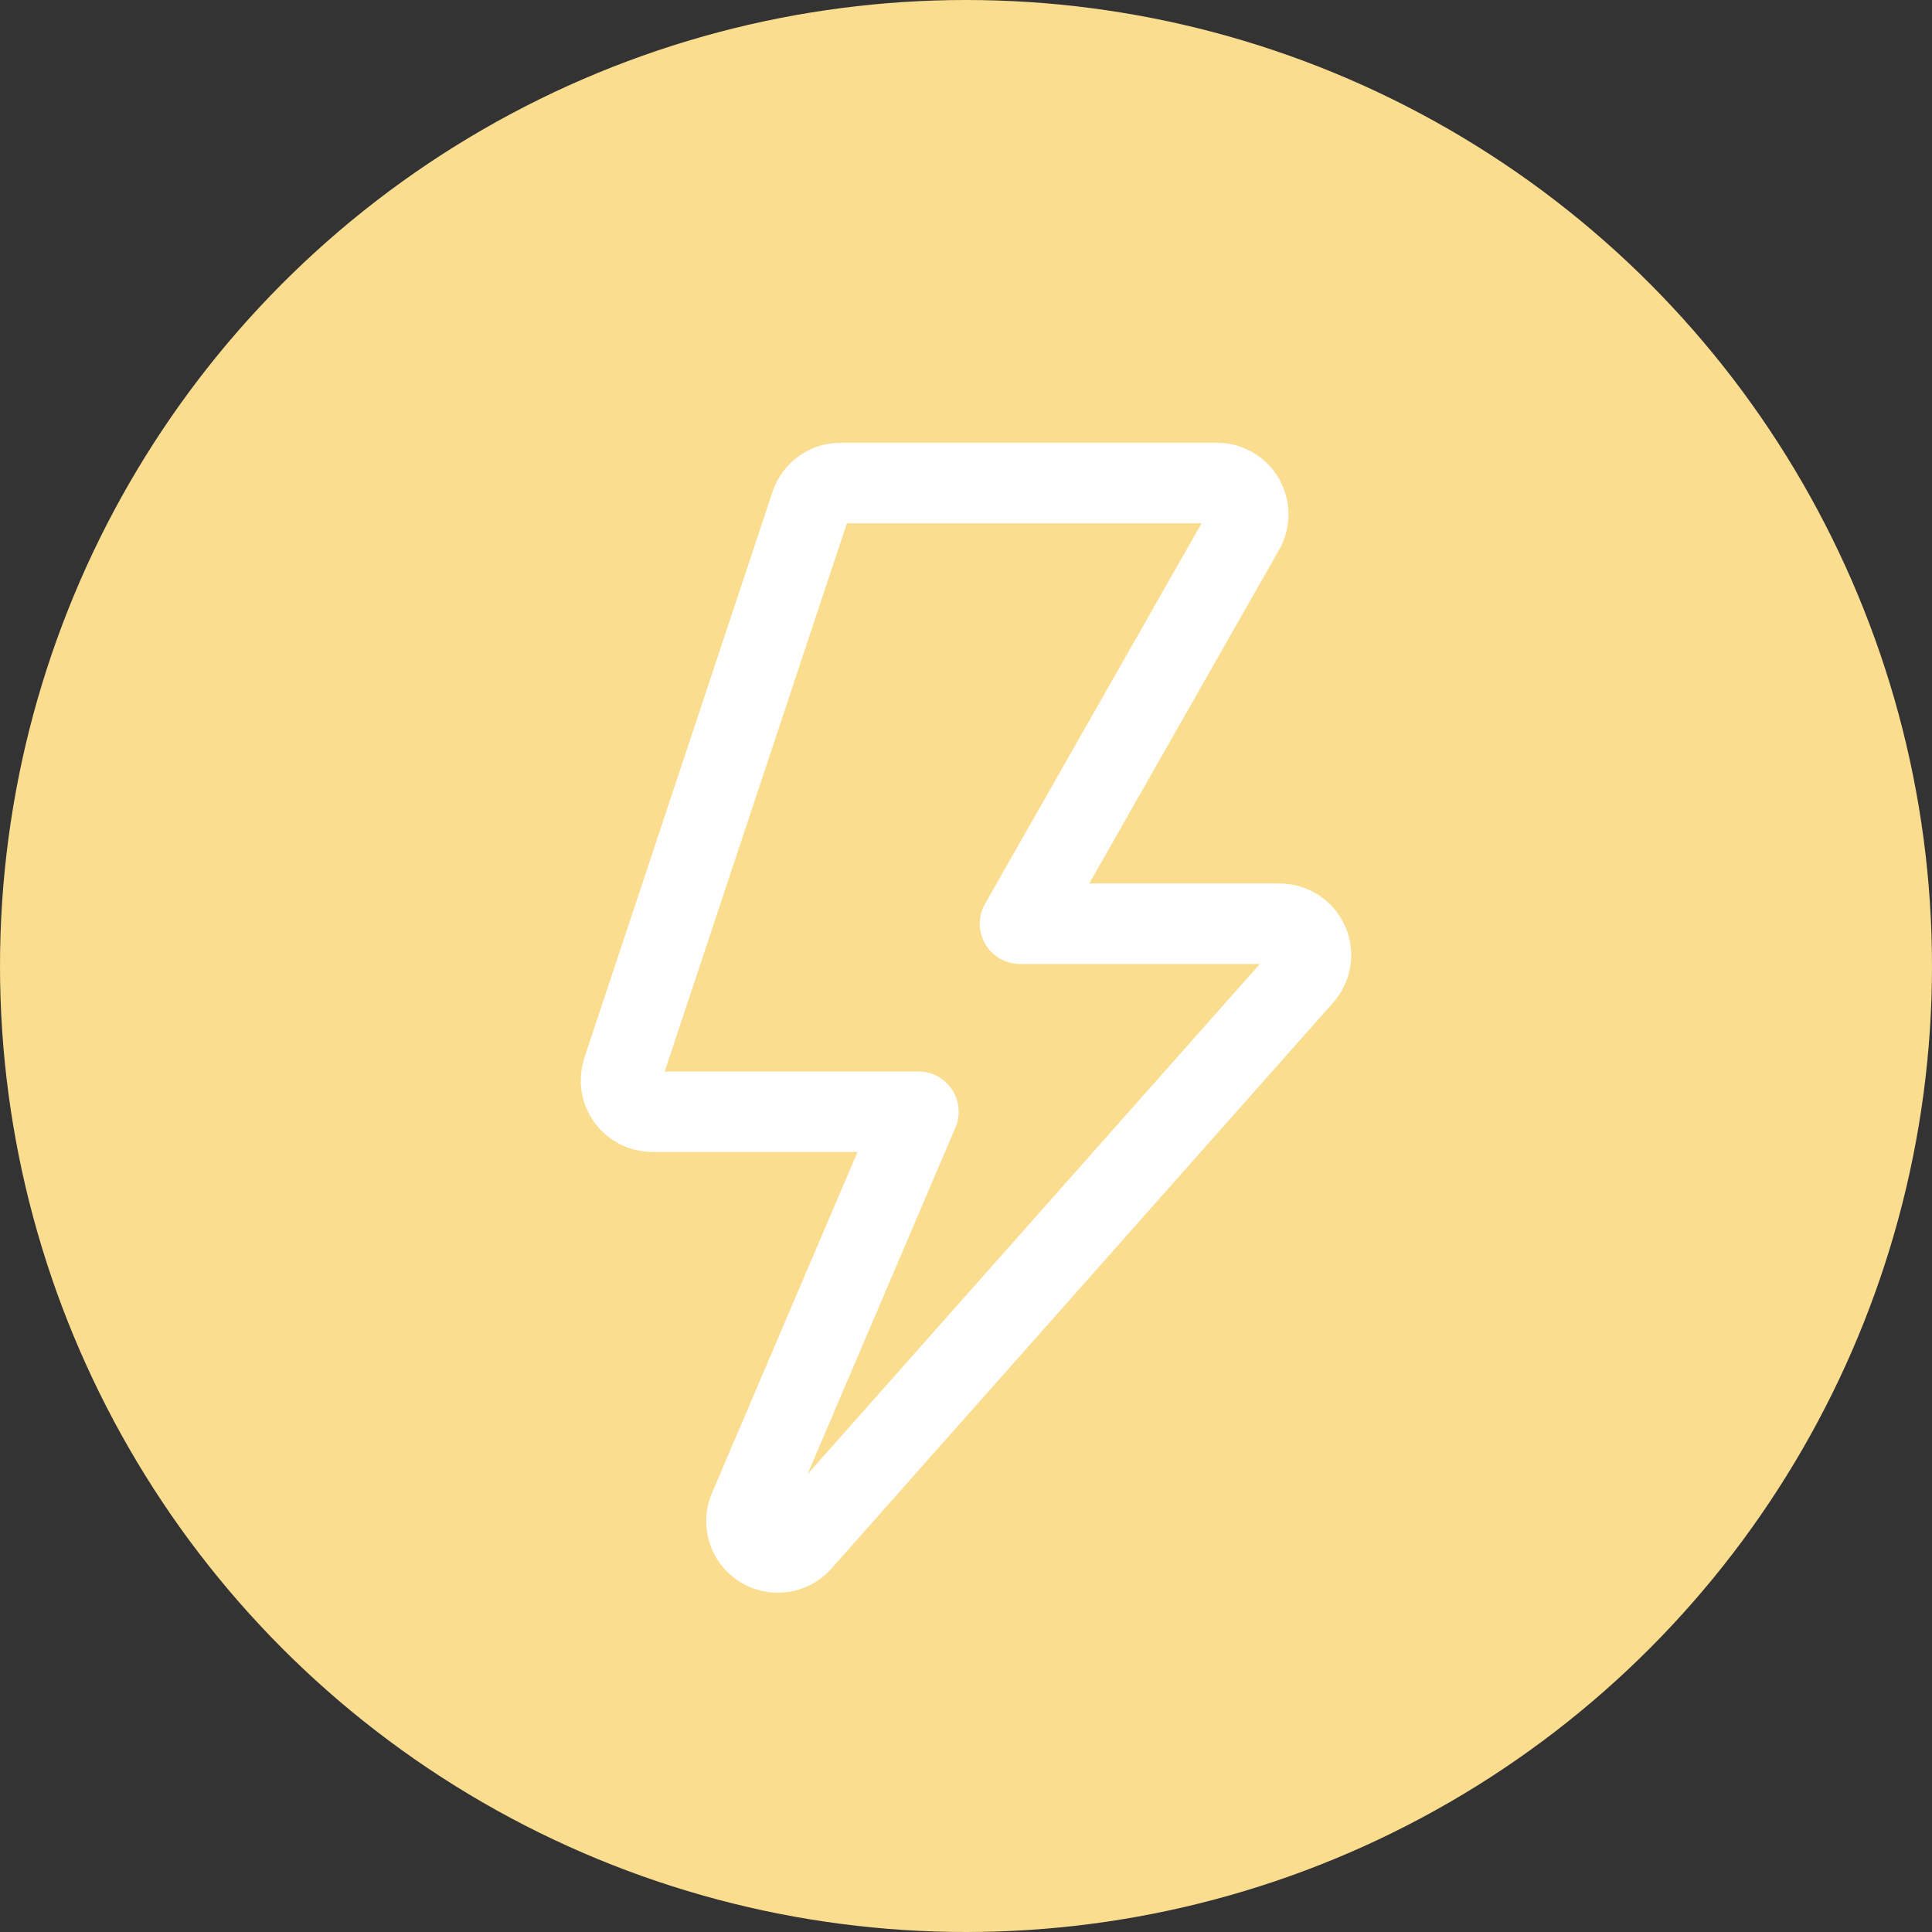
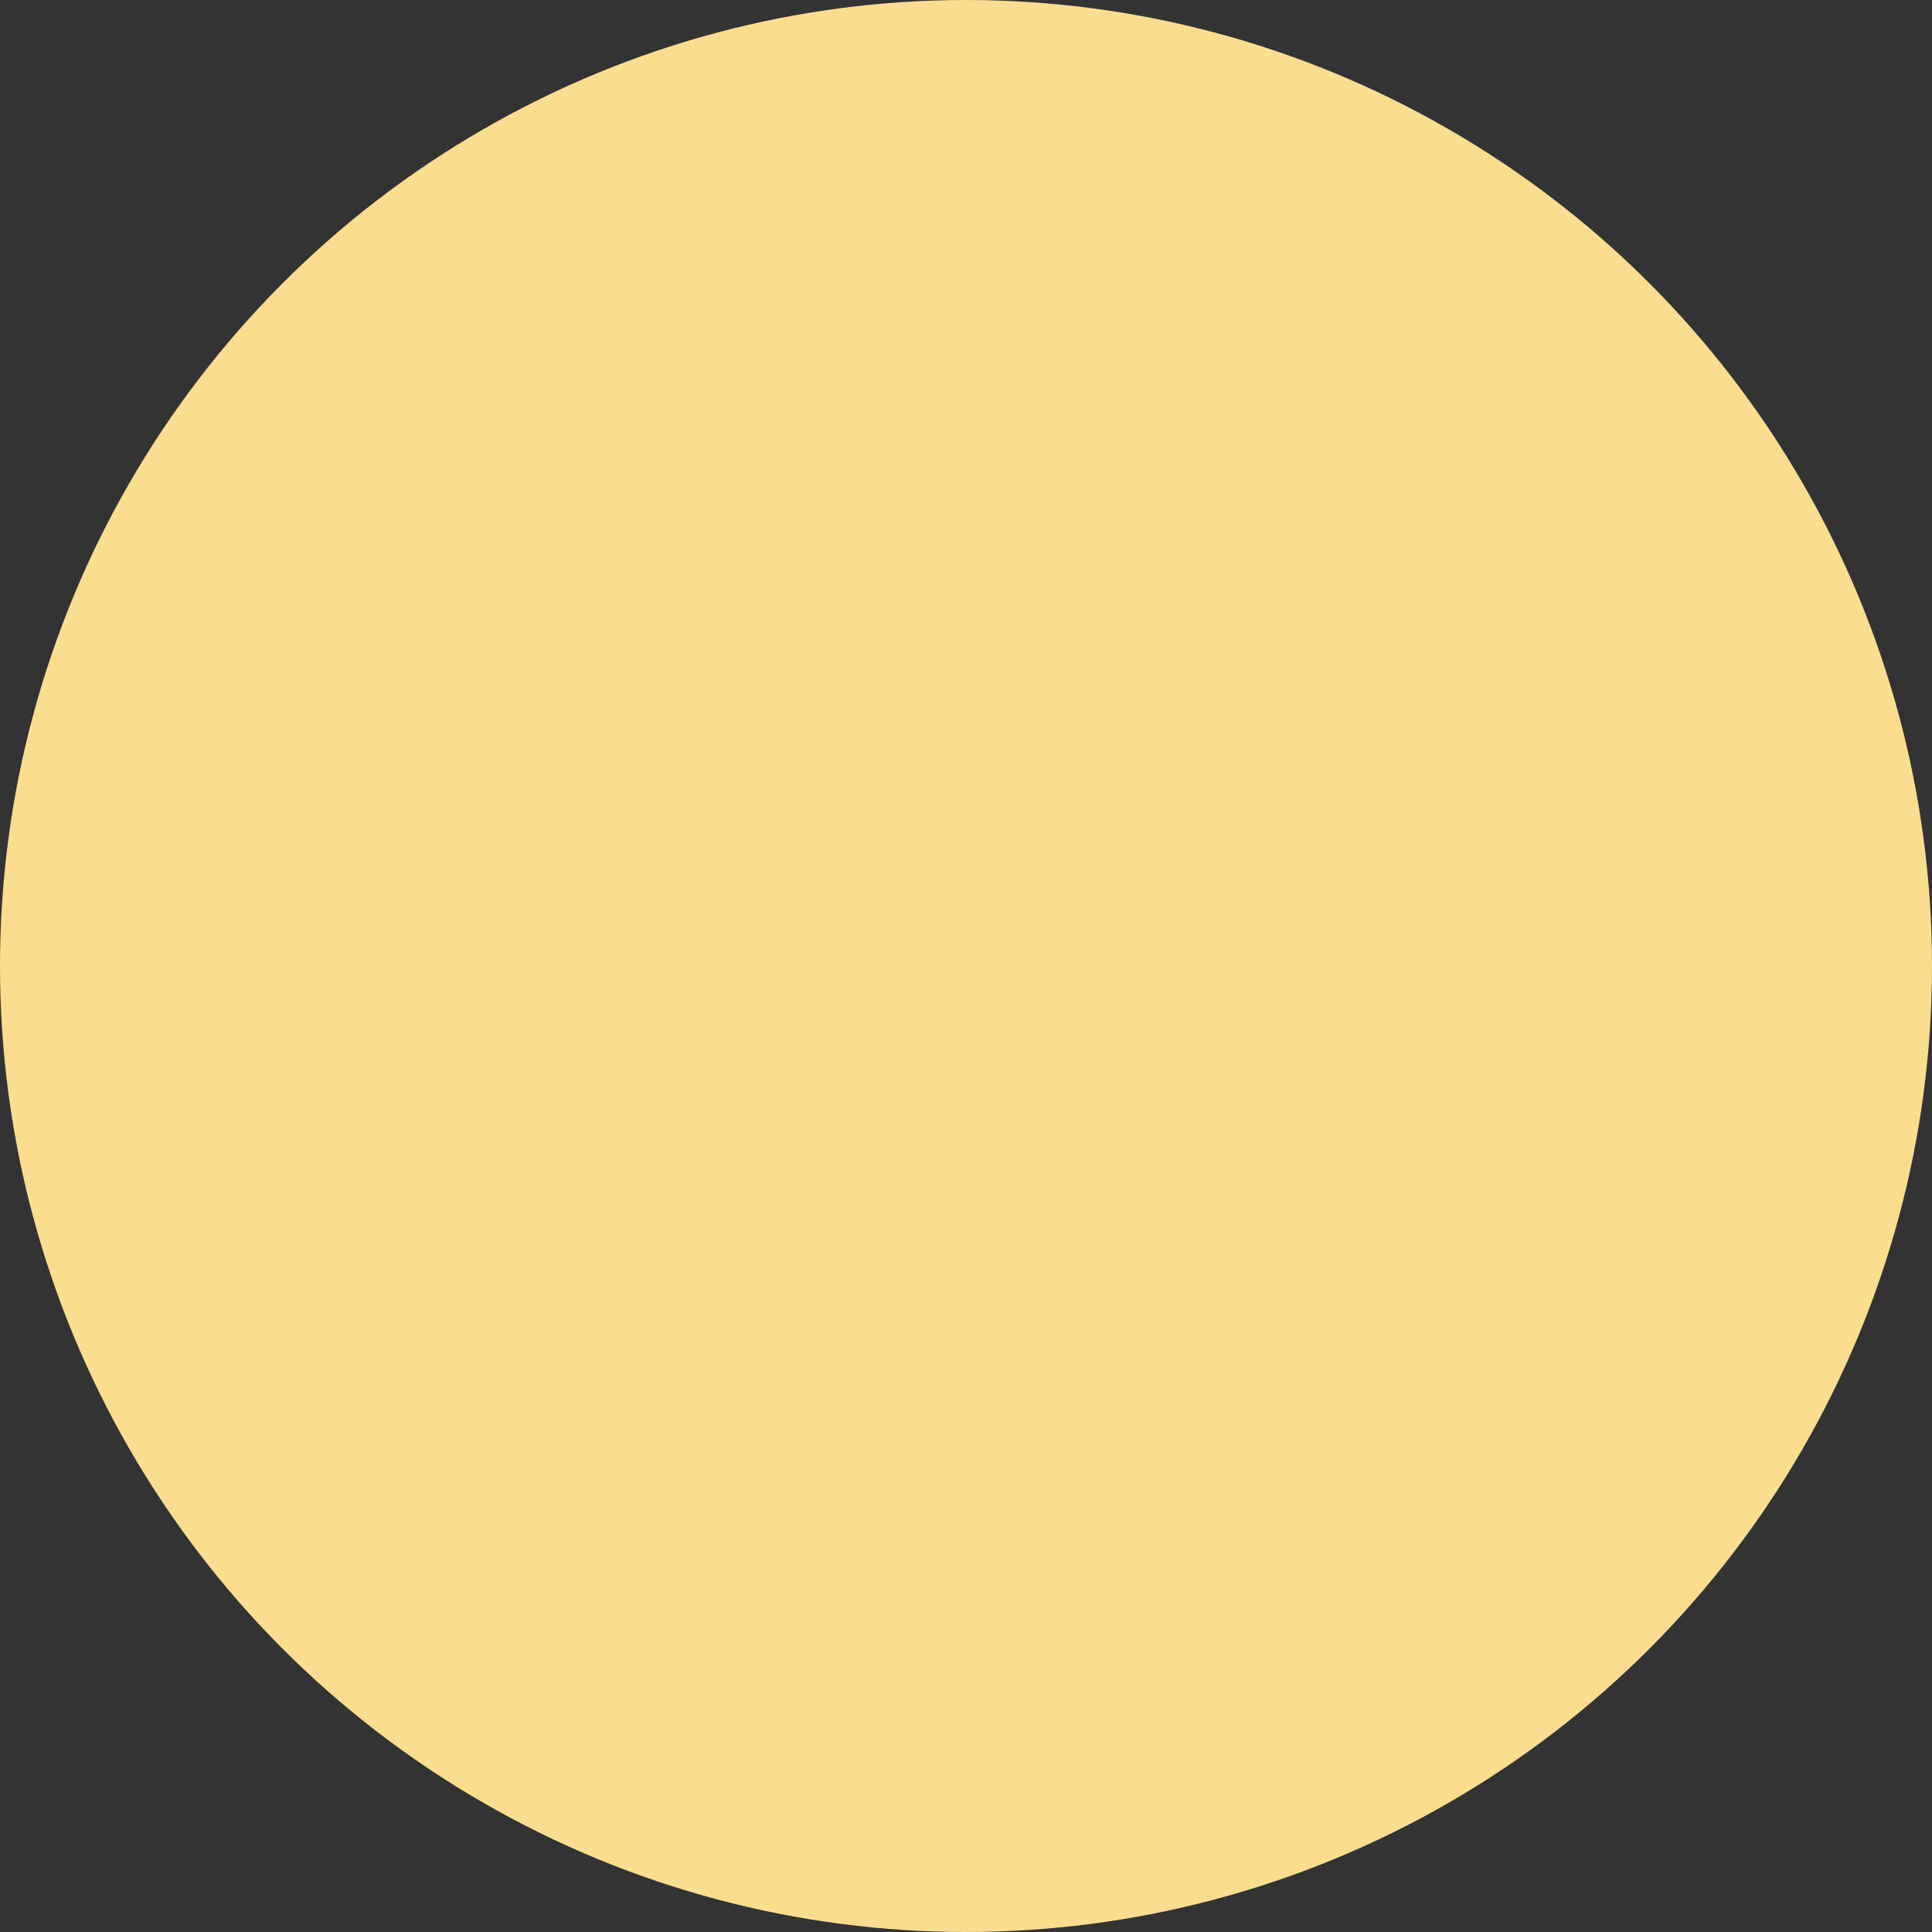
<svg xmlns="http://www.w3.org/2000/svg" width="48" height="48" viewBox="0 0 48 48" fill="none">
  <rect x="0" y="0" width="48" height="48" fill="#333333" stroke="none" />
  <circle cx="24" cy="24" r="24" fill="#FBDD90" />
-   <path d="M31.791 22.95H25.342L30.91 13.165C31.047 12.924 31.047 12.628 30.907 12.388C30.767 12.148 30.511 12 30.233 12H20.882C20.547 12 20.249 12.214 20.143 12.532L15.468 26.596C15.388 26.834 15.429 27.095 15.575 27.298C15.722 27.501 15.957 27.621 16.207 27.621H22.818L18.608 37.487C18.457 37.837 18.584 38.245 18.906 38.45C19.224 38.653 19.65 38.599 19.906 38.31L32.374 24.246C32.578 24.017 32.628 23.689 32.502 23.41C32.377 23.131 32.098 22.95 31.791 22.95V22.95Z" stroke="white" stroke-width="2" stroke-linecap="round" stroke-linejoin="round" />
</svg>